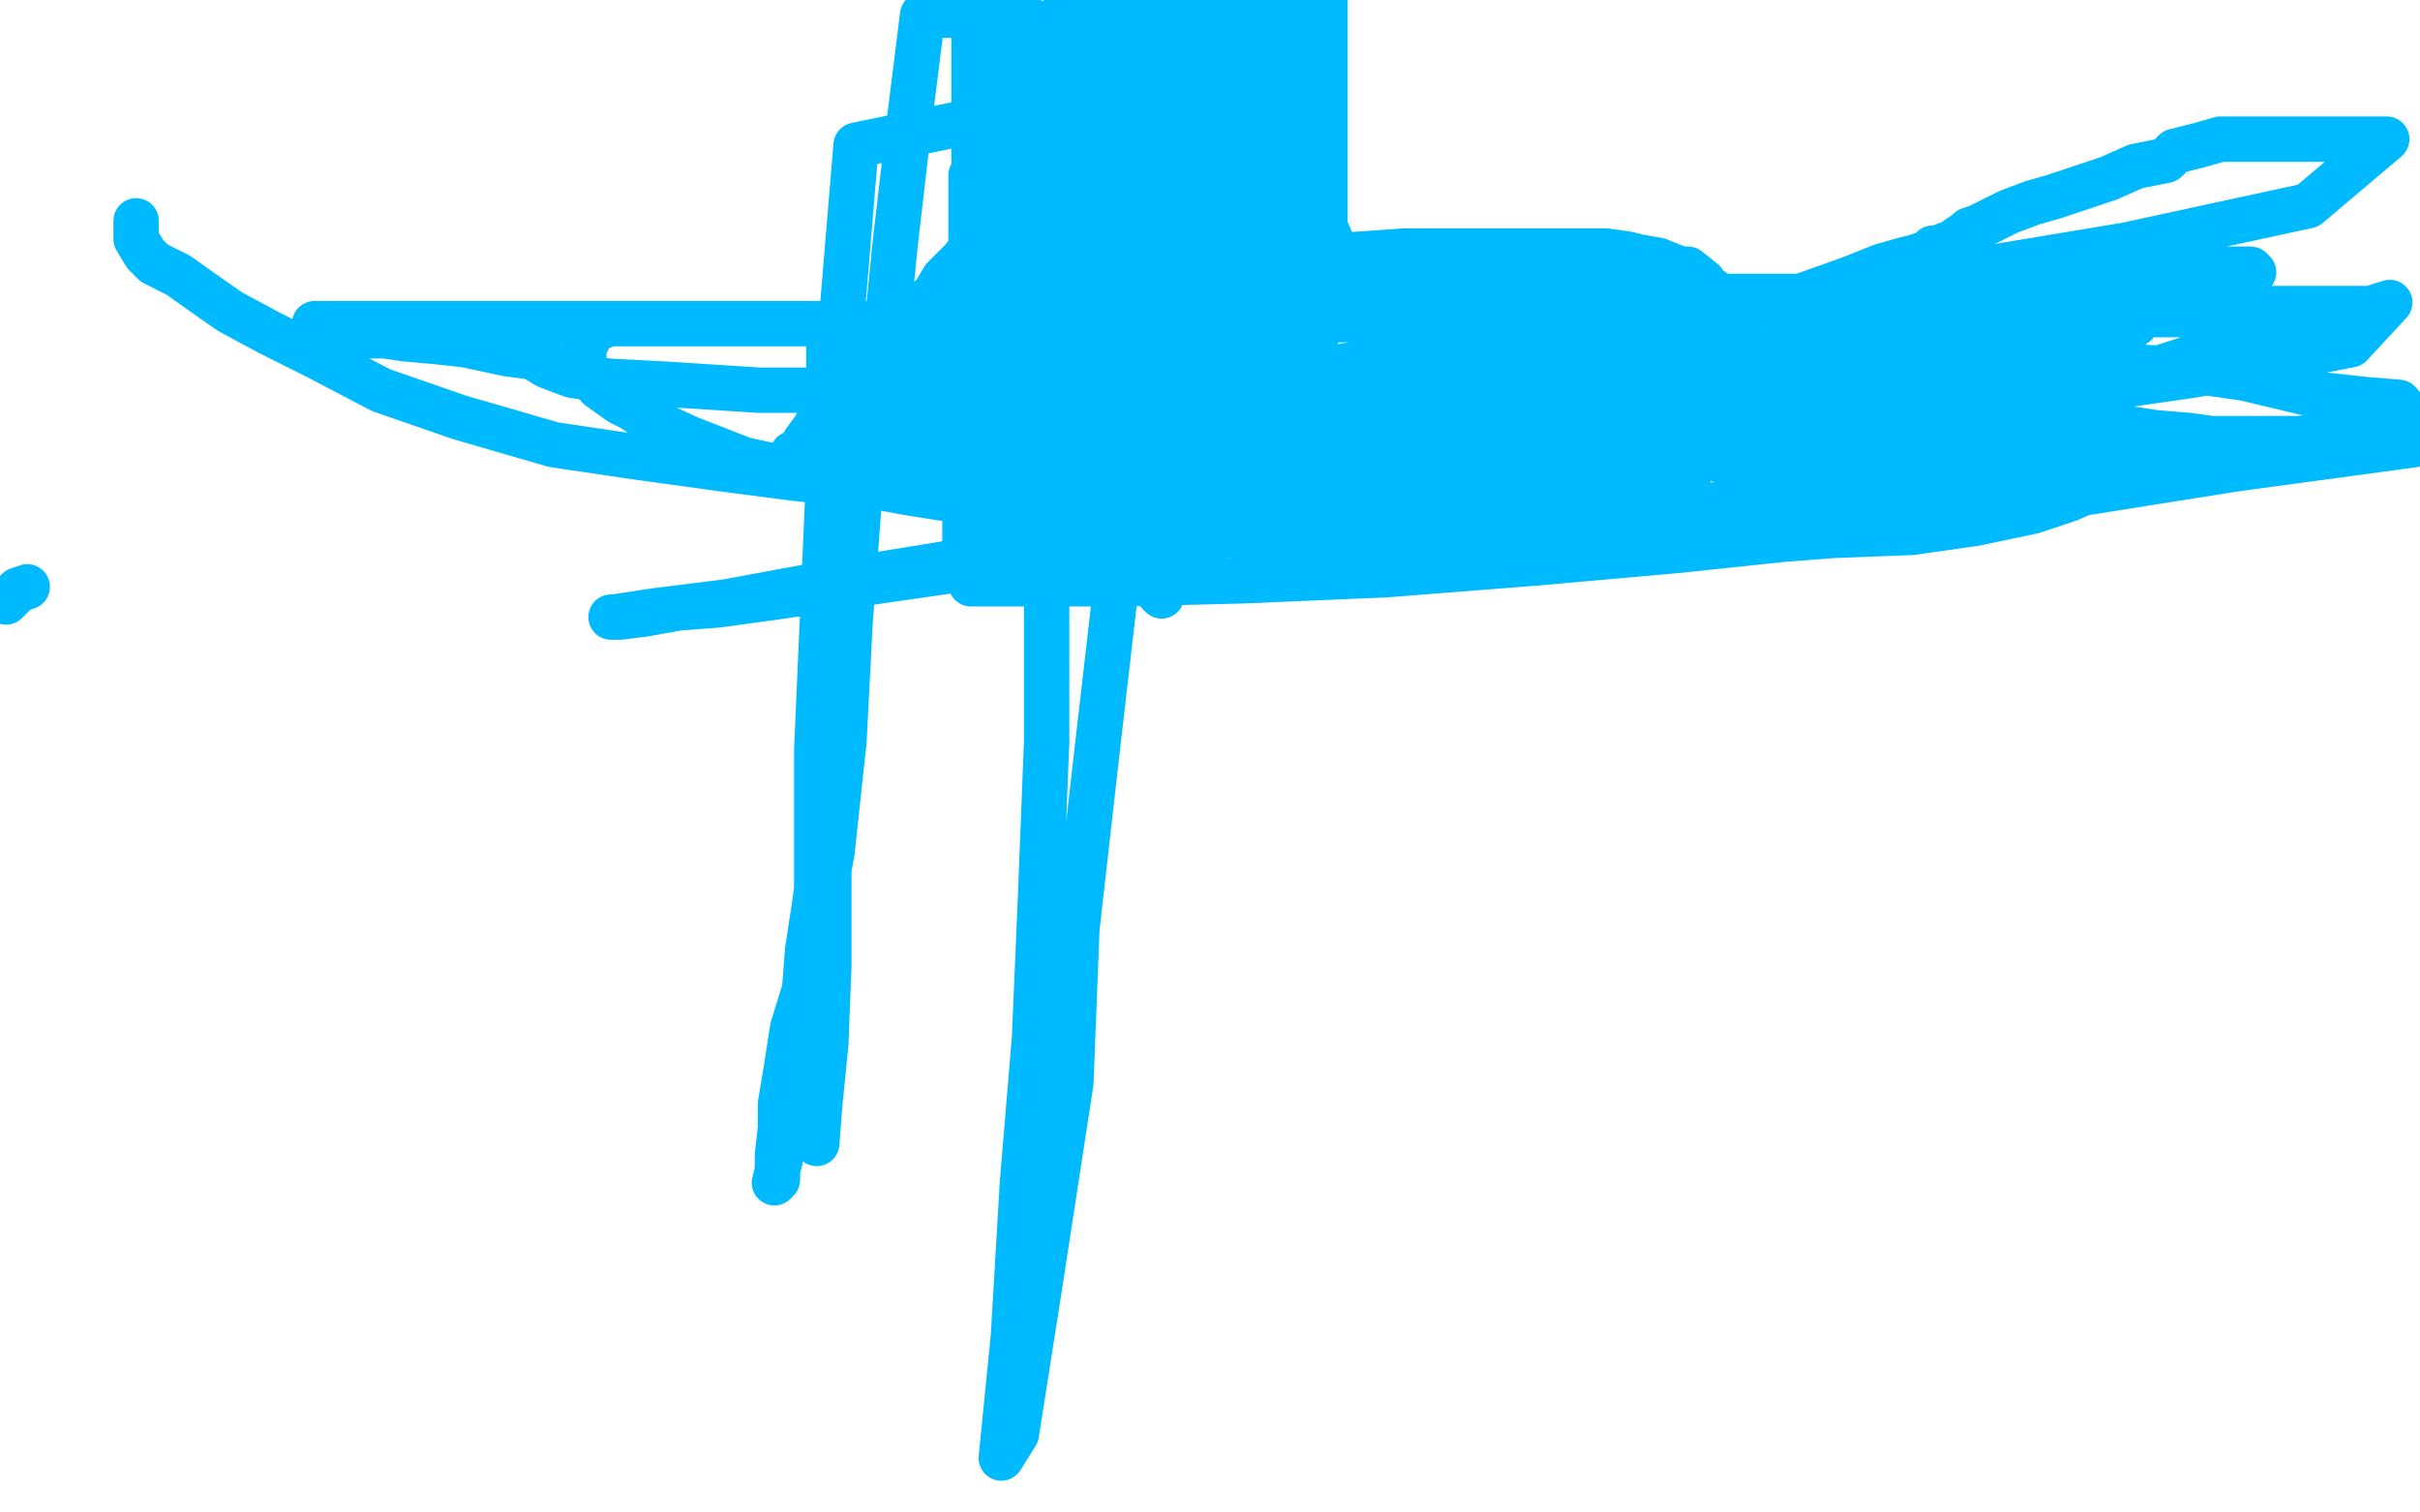
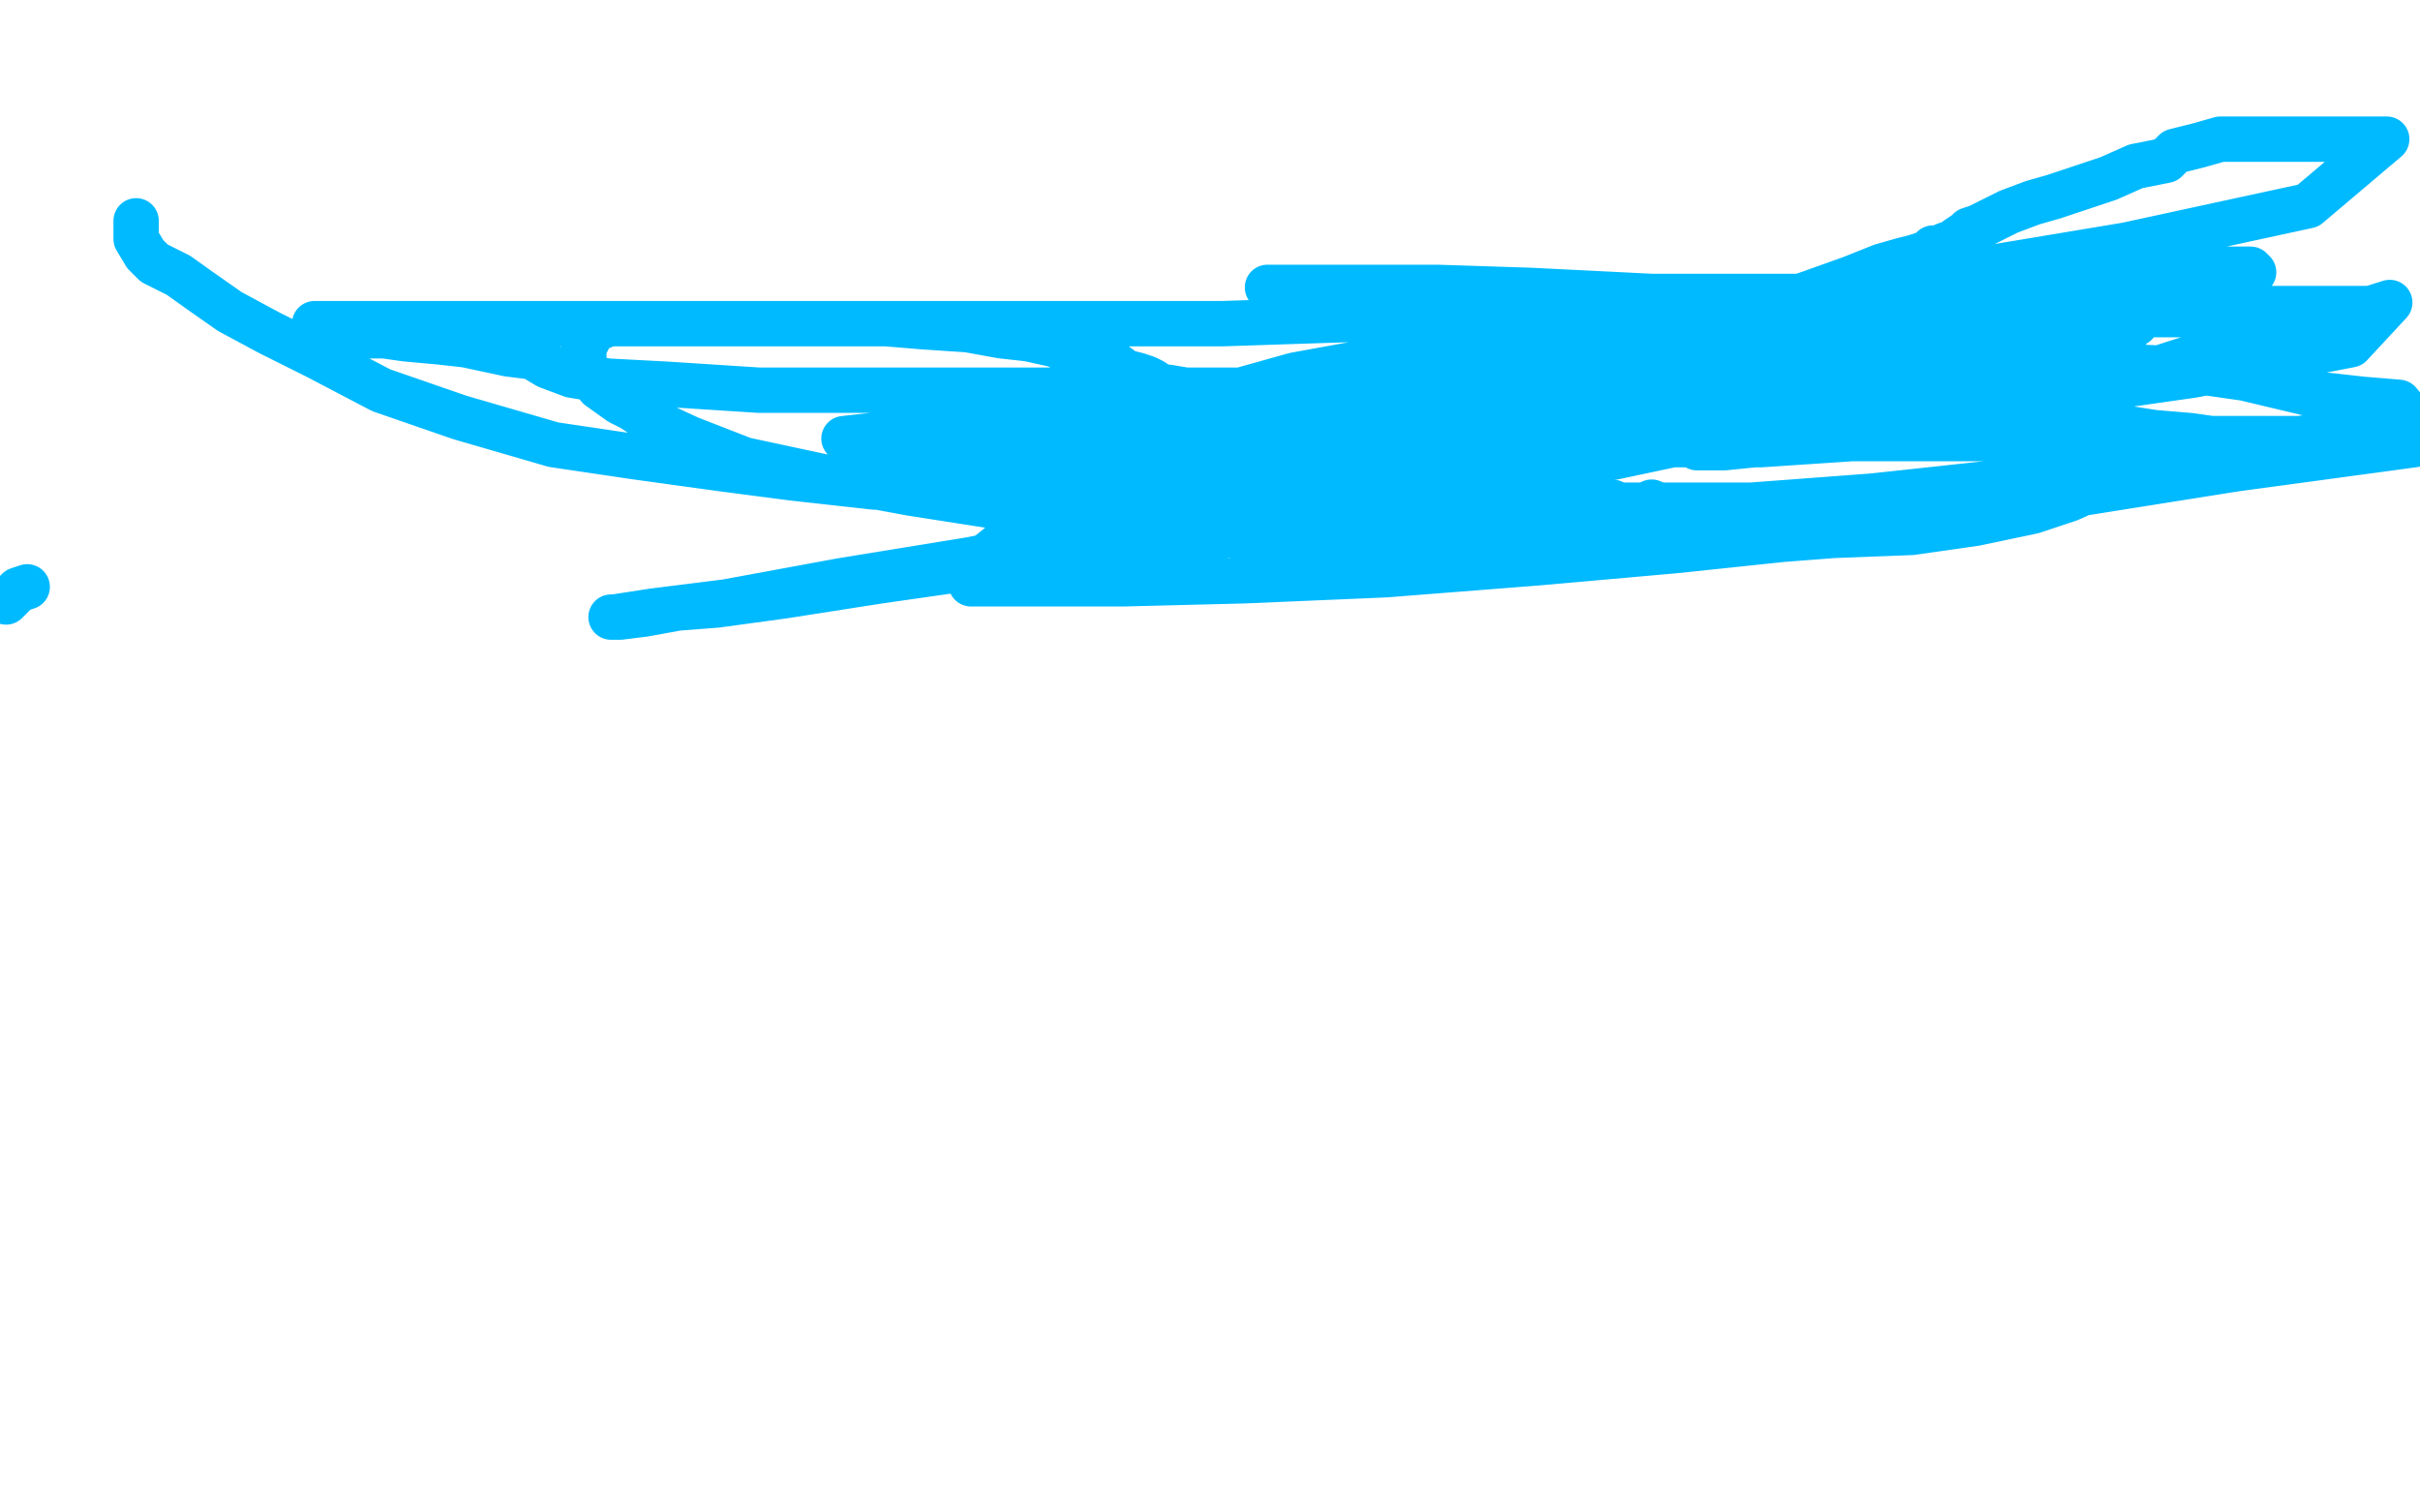
<svg xmlns="http://www.w3.org/2000/svg" width="800" height="500" version="1.1" style="stroke-antialiasing: false">
  <desc>This SVG has been created on https://colorillo.com/</desc>
  <rect x="0" y="0" width="800" height="500" style="fill: rgb(255,255,255); stroke-width:0" />
-   <polyline points="245,310 246,309 246,309 248,307 248,307 251,302 251,302 252,300 252,300 253,297 253,297 256,289 256,289 261,281 261,281 266,269 266,269 274,254 274,254 283,241 283,241 290,225 290,225 300,209 300,209 309,195 318,181 325,168 332,157 337,147 342,139 346,131 348,123 351,115 354,109 355,105 356,103 359,103 359,106 359,110 359,116 359,119 359,127 357,138 354,152 351,168 345,187 340,202 333,219 327,237 323,253 319,267 317,280 314,292 312,303 310,312 310,313 310,314 309,315 309,314 309,310" style="fill: none; stroke: #ffffff; stroke-width: 15; stroke-linejoin: round; stroke-linecap: round; stroke-antialiasing: false; stroke-antialias: 0; opacity: 1.0" />
-   <polyline points="129,56 132,56 132,56 134,56 134,56 135,58 135,58 139,60 139,60 140,61 140,61 140,62 140,62 141,62 141,62 143,64 143,64 145,64 145,64 147,65 147,65 149,67 149,67 150,68 150,68 152,69 152,69 152,70 152,71 152,73 151,74 151,75 150,79 146,81 146,82 146,85 145,86 144,87 142,89 139,89 138,93 133,96 130,98 128,99 123,101 120,102 119,103 115,105 116,104 116,103 116,100 116,97 119,94 120,92 120,87 120,84 120,80 120,76 120,72 120,66 119,60 116,54 115,47 114,40 109,34 104,29 100,21 99,16 97,12 98,11 102,11 105,11 109,11 115,11 117,11 120,11 125,11 127,11 129,12 130,13 134,16 137,17 141,18 147,21 153,25 161,30 167,35 174,41 181,48 187,55 194,63 199,71 205,78 210,84 214,92 218,98 221,104 222,108 223,112 223,113 223,115 222,116 217,118 215,120 214,120 210,122" style="fill: none; stroke: #ffffff; stroke-width: 15; stroke-linejoin: round; stroke-linecap: round; stroke-antialiasing: false; stroke-antialias: 0; opacity: 1.0" />
  <polyline points="45,73 45,75 45,75 45,79 45,79 48,84 48,84 51,87 51,87 59,91 59,91 66,96 66,96 76,103 76,103 89,110 89,110 105,118 105,118 126,129 126,129 152,138 152,138 183,147 183,147 210,151 239,155 262,158 289,161 317,162 346,164 373,164 399,164 421,164 438,164 450,163 451,163 451,162 452,162 450,162 449,156 446,154 441,151 434,148 425,144 416,140 407,136 399,132 392,129 386,128 384,128 381,126 379,125 376,124 372,123 368,120 362,119 356,117 353,116 349,114 340,112 331,111 320,109 305,108 293,107 281,107 267,107 254,107 241,107 231,107 221,107 213,107 207,107 203,107 201,107 200,107 199,108 198,108 195,110 195,111 193,115 193,118 193,122 198,128 205,133 209,135 215,139 228,145 246,152 274,158 301,163 333,168 362,173 392,176 420,178 451,179 476,179 502,179 527,179 552,179 580,179 606,177 632,176 653,173 672,169 684,165 693,161 695,160 696,159 696,158 696,156 696,153 696,151 696,149 696,148 691,145 689,144 684,143 678,139 667,135 652,130 636,126 616,121 595,118 575,117 557,115 542,115 528,115 513,115 494,116 476,117 450,120 428,124 403,131 384,135 365,139 353,142 343,144 336,146 330,147 330,148 328,148 328,150 329,154 334,157 336,158 343,161 351,163 364,164 375,165 390,167 406,167 431,167 462,167 501,167 540,167 579,167 619,164 656,160 696,155 731,150 760,145 784,142 798,139 793,133 781,132 763,130 742,125 721,122 698,121 675,120 652,118 634,117 616,116 603,116 592,116 591,116 590,116 592,116 595,116 601,116 602,116 604,116 608,116 612,116 617,116 622,116 628,116 635,116 641,116 648,116 657,116 666,116 674,116 682,116 690,115 697,113 701,112 703,110 704,108 706,107 706,106 706,105 702,104 696,102 692,102 689,102 684,101 674,100 661,100 646,99 629,98 609,98 584,98 559,98 531,98 506,98 478,98 455,96 440,96 428,96 419,95 420,95 427,95 435,95 448,95 475,95 506,96 546,98 602,102 661,104 735,104 784,102 718,102 657,102 591,102 524,103 465,105 404,107 349,107 293,107 243,107 199,107 163,107 135,107 115,107 104,107 106,108 108,109 112,109 116,110 120,111 123,111 127,111 134,112 145,113 154,114 168,117 176,118 181,121 189,124 201,126 220,127 251,129 285,129 326,129 368,129 404,129 432,129 452,129 466,129 477,129 483,129 481,130 478,134 477,134 475,134 469,135 460,135 446,136 429,137 409,138 389,138 369,140 352,140 340,140 326,140 312,142 299,143 288,144 279,145 283,146 289,149 292,149 297,149 305,149 316,149 328,149 341,149 356,149 372,149 389,149 404,150 427,150 446,150 469,150 488,150 503,150 518,150 530,150 540,149 541,149 543,148 543,147 543,146 543,145 543,143 542,143 537,141 532,139 527,138 524,138 518,138 510,138 497,138 483,138 468,138 453,138 438,138 424,138 411,138 402,138 394,138 388,138 387,139 389,140 389,141 393,141 398,141 401,141 406,143 410,144 413,144 420,144 432,144 447,145 468,145 501,145 548,145 601,145 659,145 726,145 789,145 798,147 739,155 676,165 611,176 554,182 509,186 458,190 411,192 371,193 344,193 330,193 322,193 321,193 322,192 323,191 323,188 327,183 332,179 334,177 339,174 345,169 347,168 353,166 361,165 371,162 382,157 395,153 407,147 419,143 429,139 436,136 442,134 446,132 449,130 449,129 450,127 448,127 447,127 448,127 450,126 455,124 465,122 480,119 505,114 537,109 586,101 643,91 703,81 763,68 789,46 778,46 768,46 760,46 752,46 743,46 734,46 727,48 719,50 716,53 706,55 697,59 688,62 679,65 672,67 664,70 658,73 654,75 651,76 650,77 647,79 646,80 643,81 641,82 639,82 638,83 638,84 637,84 636,84 633,85 629,86 622,88 612,92 598,97 583,102 567,106 542,112 520,118 504,122 487,125 477,129 470,130 466,131 468,131 470,132 475,132 480,133 487,133 495,133 508,133 521,133 534,133 551,133 570,129 594,124 618,121 642,117 667,110 689,106 708,102 720,99 731,95 740,93 741,93 742,93 743,92 744,91 745,90 744,89 743,89 739,89 737,89 734,89 731,89 722,89 711,89 696,91 680,95 657,101 633,107 591,120 549,133 491,148 425,163 370,175 321,185 278,192 240,199 216,202 203,204 202,204 203,204 205,204 213,203 224,201 237,200 259,197 291,192 326,187 363,183 406,177 452,168 496,158 534,151 567,144 595,134 613,127 624,124 626,123 627,123 628,122 630,120 630,119 630,118 630,117 627,117 623,117 619,117 616,117 610,117 599,117 586,117 568,118 547,121 520,126 491,129 465,132 439,135 410,139 383,142 357,143 334,145 314,146 302,146 291,146 290,146 289,146 293,146 297,146 302,146 312,146 328,146 348,146 376,145 407,145 441,143 480,141 528,139 575,139 625,137 676,131 725,124 777,114 790,100 774,105 757,110 738,114 719,120 685,131 663,135 640,138 621,142 603,143 591,146 580,147 570,148 563,148 562,148 561,148 565,146 566,146 570,145 572,145 574,144 578,143 582,143 588,142 590,142 595,141 605,139 616,138 628,138 641,138 653,136 665,135 676,134 686,133 694,132 692,132 690,132 689,132 687,132 682,134 678,134 675,135 670,135 663,137 652,138 640,140 624,142 612,145 597,146 582,147 563,147 549,147 535,147 520,147 508,147 497,147 489,147 481,147 474,147 472,147 468,146 467,145 467,144 467,142 469,142 469,141 472,141 477,140 479,140 484,140 493,140 505,140 520,140 536,140 553,140 581,140 609,140 637,140 668,140 693,140 712,143 724,144 731,145 730,146 726,148 720,149 714,151 708,153 701,156 694,158 685,161 675,163 665,165 654,168 642,170 628,173 614,176 602,177 590,178 579,178 568,178 558,178 551,178" style="fill: none; stroke: #00baff; stroke-width: 15; stroke-linejoin: round; stroke-linecap: round; stroke-antialiasing: false; stroke-antialias: 0; opacity: 1.0" />
-   <polyline points="594,167 572,167 572,167 555,167 555,167 535,167 535,167 514,165 514,165 496,163 496,163 475,160 475,160 461,157 461,157 445,153 445,153 434,150 434,150 424,147 424,147 417,146 417,146 413,146 413,146 413,145 413,145 412,144 413,144 416,144 421,144 422,144 424,144 432,144 441,144 454,144 467,144 482,144 494,144 505,144 517,144 526,144 534,144 540,145 544,146 545,146 548,148 554,150 557,150 563,150 571,153 582,154 596,155 610,156 627,157 644,157 662,160 675,161 686,161 687,161 688,161 688,160 687,159 686,158 682,157 679,156 677,155 669,153 658,151 642,147 628,144 609,140 585,137 565,135 536,132 504,129 473,127 444,124 413,122 383,119 358,118 339,115 327,113 320,110 318,109 321,106 323,106 325,105 332,103 339,102 348,101 358,100 374,96 390,92 414,88 433,85 450,84 464,83 476,83 491,83 502,83 513,83 522,83 531,83 538,84 542,85 548,86 553,88 556,89 557,89 558,89 563,93 564,96 566,96 569,102 571,107 574,111 579,116 583,119 585,122 590,125 595,132 599,137 601,138 603,141 605,143 603,143 601,143 597,143 594,143 589,143 586,143 583,143 578,143 571,143 563,143 554,143 546,143 536,142 527,141 517,140 507,139 498,139 490,139 481,139 475,139 466,139 461,139 455,140 451,142 450,142 449,144 449,145 452,147 456,149 458,152 463,156 470,158 481,159 495,162 503,167 511,171 519,174 520,175 522,175 524,175 524,174 526,173 526,172 527,171 528,170 531,170 531,169 532,169 533,169 534,169 538,168 538,167 539,167 542,167 542,166 543,166 544,165 546,164 548,163 549,162 550,160 551,158 553,155 555,152 557,151 557,150 558,149 558,145 559,142 559,140 562,139 562,137 562,136 562,135 562,134 562,133 562,130 563,128 565,125 565,120 565,118 565,117 565,116 565,114 564,115 562,119 560,123 560,129 556,135 556,138 556,141 555,146 554,150 553,155 552,156 551,158 551,159 552,159 555,162 556,163 557,163 558,163 558,162 558,160 558,159 558,157 558,156 557,154 557,151 557,150 557,149 557,148 556,148 556,146 555,147 555,148 553,149 553,150 550,152 550,153 548,153 548,155 548,157 547,159 547,160 547,162 547,163 546,165 546,166" style="fill: none; stroke: #00baff; stroke-width: 15; stroke-linejoin: round; stroke-linecap: round; stroke-antialiasing: false; stroke-antialias: 0; opacity: 1.0" />
  <polyline points="544,169 542,169 541,169 539,169 538,169 537,169 535,169 534,169 533,166 532,166" style="fill: none; stroke: #00baff; stroke-width: 15; stroke-linejoin: round; stroke-linecap: round; stroke-antialiasing: false; stroke-antialias: 0; opacity: 1.0" />
  <polyline points="546,166 545,167 544,169" style="fill: none; stroke: #00baff; stroke-width: 15; stroke-linejoin: round; stroke-linecap: round; stroke-antialiasing: false; stroke-antialias: 0; opacity: 1.0" />
-   <polyline points="532,166 530,165 530,164 530,162 530,159 530,156 532,152 532,146 535,140 535,137 537,132 538,130 540,127 540,126 540,124 541,121 543,121 545,121 547,121 548,121 550,121 552,121 553,121 553,125 553,128 553,131 553,132 553,135 553,136 553,139 553,140 550,143 549,145 549,146 549,147 549,148 549,149 549,150 548,151 543,153 542,155 540,155 535,157 534,160 533,162 532,164 528,167 526,170 524,170 521,170 519,170 516,167 513,165 511,162 507,161 503,156 500,152 495,149 489,146 488,145 482,139 478,136 474,133 468,127 463,121 460,116 457,113 456,110 450,101 446,93 442,84 438,75 437,66 436,59 436,55 436,53 436,55 436,57 436,61 436,66 436,68 436,71 436,73 436,76 436,81 436,87 436,94 436,102 435,112 433,120 433,128 433,134 432,130 432,127 429,122 429,120 429,115 427,109 425,104 424,98 423,93 423,88 422,83 422,82 421,81 420,81 419,81 418,82 418,84 418,85 418,90 418,92 418,96 418,100 418,104 418,109 418,113 418,116 418,119 418,120 418,119 417,114 417,111 416,106 414,99 413,92 411,85 409,78 408,71 407,65 407,64 405,61 404,61 404,63 404,67 404,73 404,81 404,91 404,102 402,115 402,126 401,138 400,151 398,161 396,170 395,176 395,177 394,177 394,176 394,172 394,167 393,158 393,149 393,139 391,127 390,114 389,99 389,86 389,71 389,56 389,44 389,32 389,21 389,13 388,4 387,4 387,7 387,12 387,14 386,19 384,28 383,37 382,46 382,55 382,66 382,77 382,89 381,100 379,113 378,124 378,132 377,138 377,137 377,133 377,130 377,125 377,117 377,107 377,96 377,86 377,72 377,61 377,50 377,41 377,30 377,22 377,15 377,9 377,5 373,7 372,10 372,14 374,19 374,24 374,29 374,34 374,41 374,49 375,58 375,66 375,75 377,85 378,96 380,104 380,111 380,107 380,104 381,97 381,88 381,77 381,65 381,53 381,40 381,25 383,4 385,3 385,14 385,26 385,39 385,51 385,63 384,73 383,79 383,83 383,84 383,82 383,78 383,72 383,64 383,57 383,47 383,37 383,26 383,14 383,0 388,5 388,18 388,30 388,43 390,54 392,65 393,73 393,80 394,77 394,74 394,71 394,69 396,67 396,65 396,62 396,59 396,56 396,53 396,49 396,45 396,39 396,35 397,31 398,26 398,25 398,26 399,31 399,34 399,40 400,47 400,58 401,69 402,81 404,93 407,106 408,117 409,125 409,126 409,124 409,122 409,118 409,110 409,101 409,89 409,74 409,59 409,46 409,29 409,12 410,0 411,17 411,37 411,62 411,84 411,107 411,124 411,136 410,148 408,155 405,163 404,164 404,162 404,158 404,155 404,150 404,140 404,130 406,117 409,99 411,79 414,55 415,27 415,4 431,10 433,25 434,46 434,68 434,83 434,98 434,111 434,121 434,128 434,135 432,132 432,127 432,123 432,116 432,108 433,98 435,85 436,70 437,55 438,40 438,26 438,15 438,6 438,0 438,4 438,9 438,19 438,28 438,38 438,49 438,57 438,65 438,72 438,76 438,78 437,77 437,74 436,72 435,67 434,57 434,47 433,36 431,23 431,11 430,0 421,7 421,33 421,61 422,81 425,102 426,116 427,128 429,138 429,145 429,146 429,147 429,143 429,140 427,137 422,129 419,122 417,111 416,100 416,87 415,72 414,57 413,40 412,22 410,7 411,7 413,19 414,34 414,51 414,67 414,81 414,93 414,104 414,112 414,113 414,112 414,109 413,102 412,93 411,82 410,70 409,56 408,43 408,28 408,13 415,4 417,13 421,25 422,37 422,47 422,55 422,60 422,65 422,64 421,60 421,54 421,49 421,46 421,41 421,34 421,25 421,16 421,8 408,3 408,16 408,28 408,39 408,50 408,59 408,66 408,67 408,69 407,69 406,67 404,62 404,59 403,53 403,46 403,37 402,27 402,15 402,3 406,5 406,14 406,23 406,31 406,39 407,47 407,48 407,50 407,51 407,50 407,48 407,43 406,37 405,29 404,20 403,9 403,0 382,6 382,18 382,32 382,42 382,52 382,60 382,70 382,73 382,75 382,74 381,70 379,64 379,61 379,56 379,48 376,38 374,28 370,17 369,6 359,5 356,20 355,35 355,52 355,69 355,88 355,108 355,126 358,139 359,153 360,165 360,175 360,173 360,169 360,164 360,161 360,158 360,152 360,144 360,136 360,126 360,115 360,104 360,93 360,84 360,73 358,63 357,53 356,44 355,35 355,34 353,32 351,28 351,27 351,25 350,24 350,28 350,31 351,37 352,46 353,57 357,69 362,85 365,102 369,121 372,142 374,159 377,173 380,187 383,195 383,196 384,197 384,195 384,191 384,188 384,183 380,174 378,163 373,149 371,130 366,109 363,88 358,55 351,20 329,5 330,22 332,40 333,55 333,71 333,86 334,100 336,114 337,123 337,132 337,136 337,137 337,138 337,137 337,132 337,122 337,110 337,96 337,79 337,65 337,51 337,39 337,27 337,16 337,6 337,2 337,6 337,12 337,19 337,25 337,34 337,40 337,49 337,56 338,61 338,66 338,67 338,66 338,60 338,51 338,37 338,25 338,11 348,7 348,26 348,42 349,60 349,83 349,102 349,122 351,142 352,157 353,169 354,179 355,180 356,179 356,178 356,175 356,171 356,164 356,156 356,146 356,134 356,122 355,108 355,93 355,78 355,63 355,50 355,38 355,28 355,20 355,13 355,9 355,8 355,10 355,14 355,18 355,24 355,28 355,31 355,35 355,41 355,45 355,52 355,56 355,59 355,60 356,61 356,57 356,53 356,47 356,38 356,27 356,16 356,5 363,2 364,13 365,28 366,41 368,57 370,72 371,87 372,98 373,103 373,105 373,104 373,100 373,96 373,92 373,89 373,85 373,79 373,70 373,60 373,49 372,38 369,26 368,13 366,1 364,1 366,11 367,21 367,31 367,44 367,56 367,65 367,75 367,83 367,89 367,90 367,91 368,92 366,92 362,92 358,92 353,89 347,87 347,84 346,82 340,78 338,77 335,76 332,76 332,75 331,75 329,75 328,75 323,80 318,86 315,89 312,92 309,97 307,99 303,103 299,107 295,112 289,118 282,124 277,131 273,135 269,142 266,146 266,148 262,150 263,150 266,150 271,145 275,140 278,138 283,134 289,127 298,118 307,108 315,99 322,89 327,79 334,69 340,61 343,55 344,54 344,53 343,54 341,56 339,61 336,69 331,76 326,85 320,95 315,106 309,118 301,129 292,143 285,154 281,164 279,170 278,170 278,171 278,172 279,170 284,166 288,161 290,157 293,151 298,141 305,128 310,117 317,102 322,90 328,77 332,67 339,57 344,48 350,40 356,34 361,30 363,28 365,27 369,24 371,26 371,27 371,30 371,35 371,42 370,51 369,60 366,71 364,84 361,96 356,109 354,121 350,133 345,144 342,154 337,163 332,171 326,178 324,182 320,186 319,186 319,185 319,183 319,178 319,171 319,161 319,150 319,138 319,121 321,104 322,83 322,64 322,36 322,5 305,5 301,37 296,80 292,120 284,166 281,206 279,245 275,282 268,320 263,350 260,371 258,383 256,391 257,390 257,387 257,382 258,373 258,365 260,353 262,340 266,327 267,314 269,301 271,287 273,266 274,245 274,218 274,192 274,165 274,142 274,122 274,112 274,111 274,110 277,114 277,116 277,122 277,129 277,138 277,150 277,164 277,184 277,212 276,249 274,286 274,319 273,345 271,365 270,378 270,376 270,366 270,345 270,303 270,248 274,156 283,48 399,24 389,70 382,113 374,154 368,202 362,254 356,307 354,358 344,423 336,474 331,482 335,442 338,391 342,343 344,296 346,245 346,209 346,173 343,152 335,129 331,120 331,119 328,121 325,125 322,128 321,132 320,136 320,137 320,141 320,144 320,139 320,136 320,131 320,123 320,112 321,104 321,94 321,85 321,75 321,67 321,60 321,59 321,58" style="fill: none; stroke: #00baff; stroke-width: 15; stroke-linejoin: round; stroke-linecap: round; stroke-antialiasing: false; stroke-antialias: 0; opacity: 1.0" />
  <polyline points="9,194 6,195 6,195 4,197 2,199" style="fill: none; stroke: #00baff; stroke-width: 15; stroke-linejoin: round; stroke-linecap: round; stroke-antialiasing: false; stroke-antialias: 0; opacity: 1.0" />
</svg>